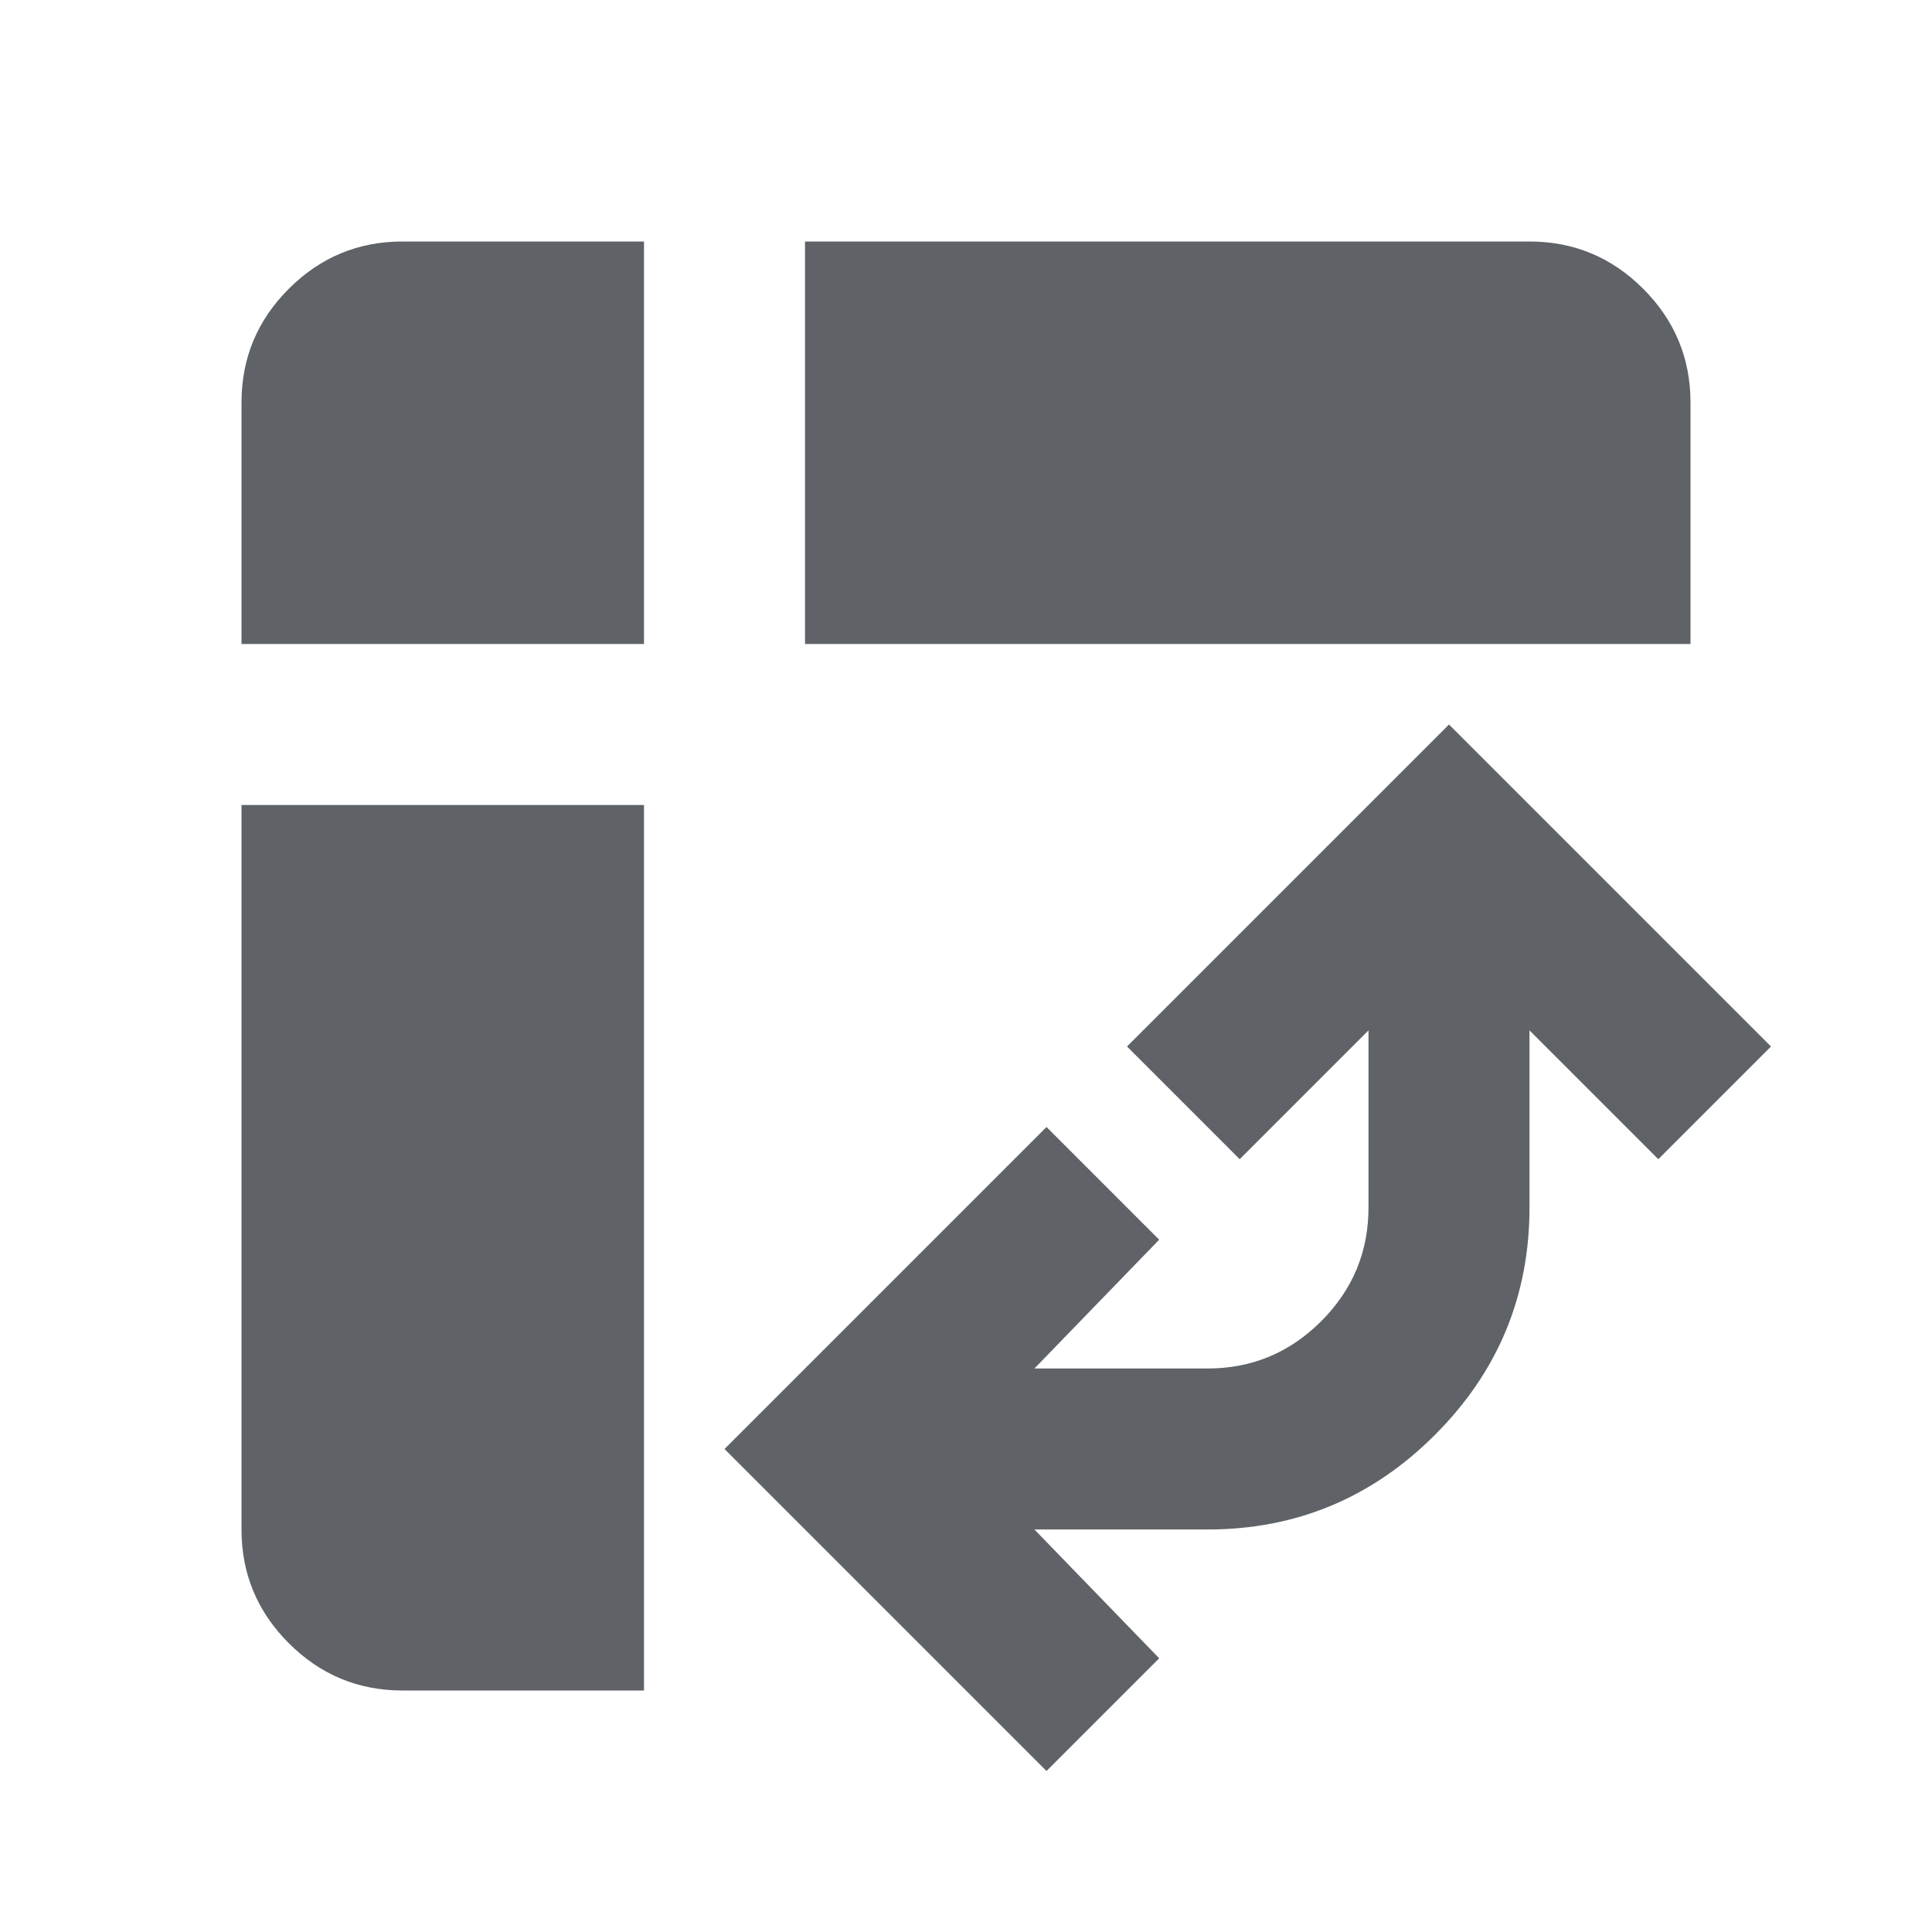
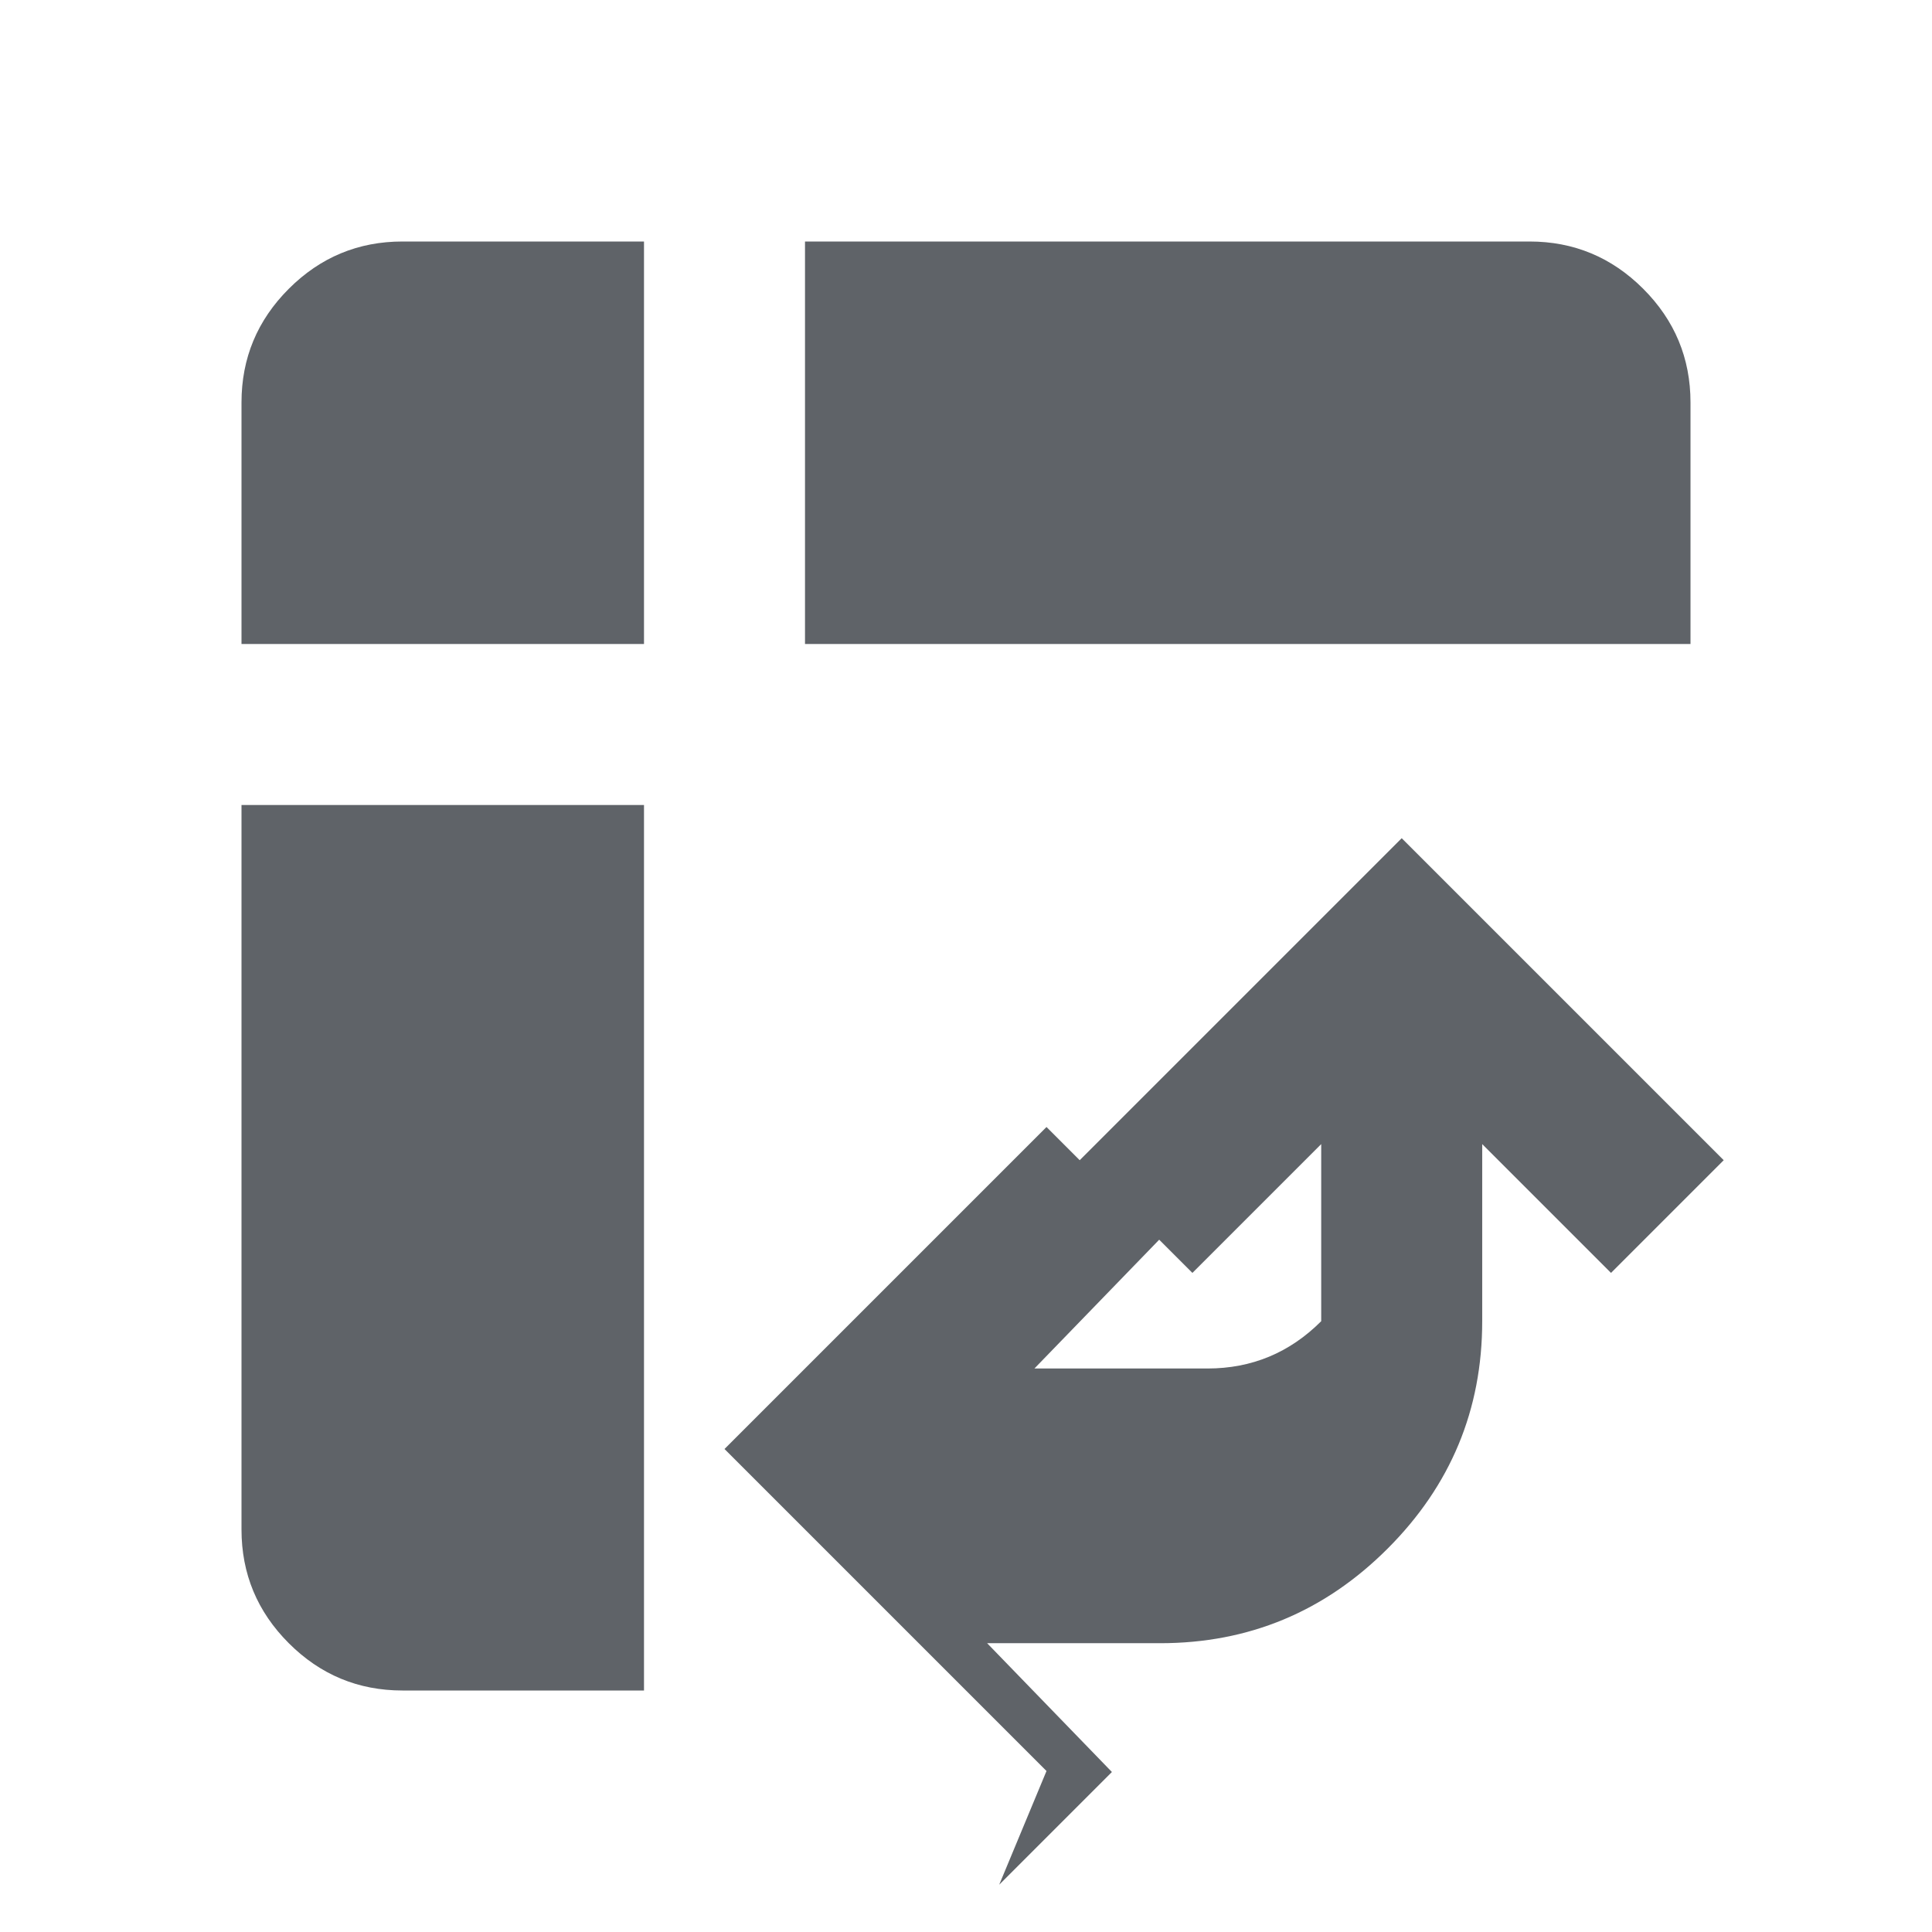
<svg xmlns="http://www.w3.org/2000/svg" height="24px" viewBox="0 -960 960 960" width="24px" fill="#5f6368">
-   <path d="M400-640v-200h360q33 0 56.5 23.5T840-760v120H400ZM200-120q-33 0-56.5-23.5T120-200v-360h200v440H200Zm-80-520v-120q0-33 23.5-56.5T200-840h120v200H120ZM520-80 360-240l160-160 56 56-62 64h86q33 0 56.5-23.5T680-360v-88l-64 64-56-56 160-160 160 160-56 56-64-64v88q0 66-47 113t-113 47h-86l62 64-56 56Z" />
+   <path d="M400-640v-200h360q33 0 56.5 23.5T840-760v120H400ZM200-120q-33 0-56.5-23.5T120-200v-360h200v440H200Zm-80-520v-120q0-33 23.5-56.5T200-840h120v200H120ZM520-80 360-240l160-160 56 56-62 64h86q33 0 56.5-23.5v-88l-64 64-56-56 160-160 160 160-56 56-64-64v88q0 66-47 113t-113 47h-86l62 64-56 56Z" />
</svg>